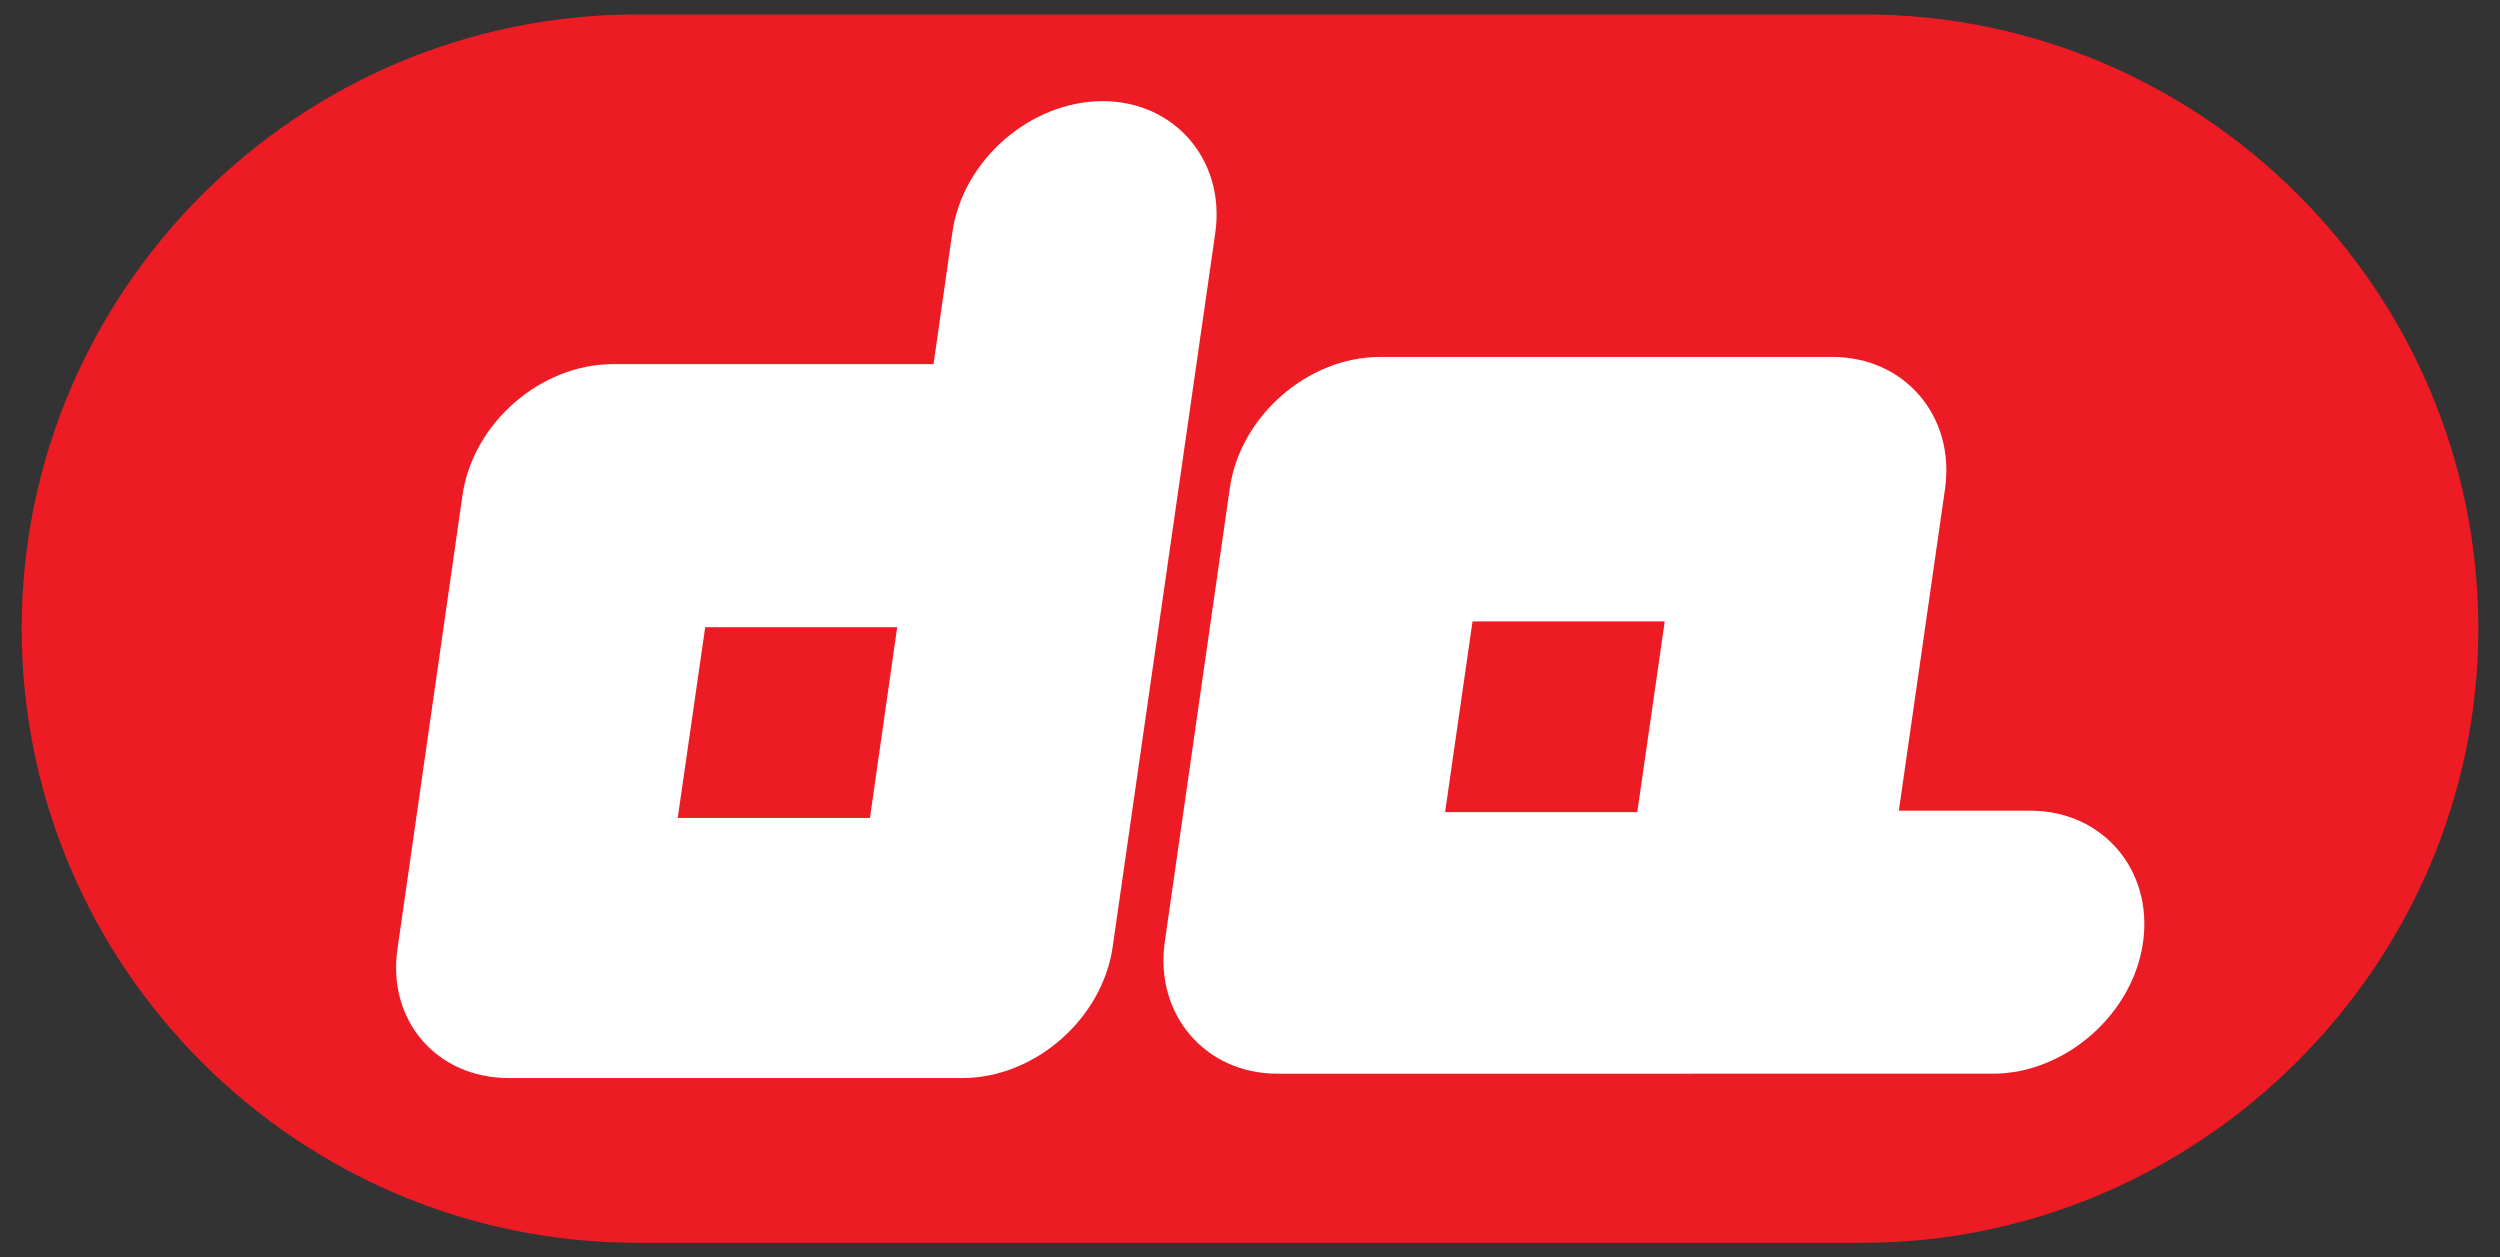
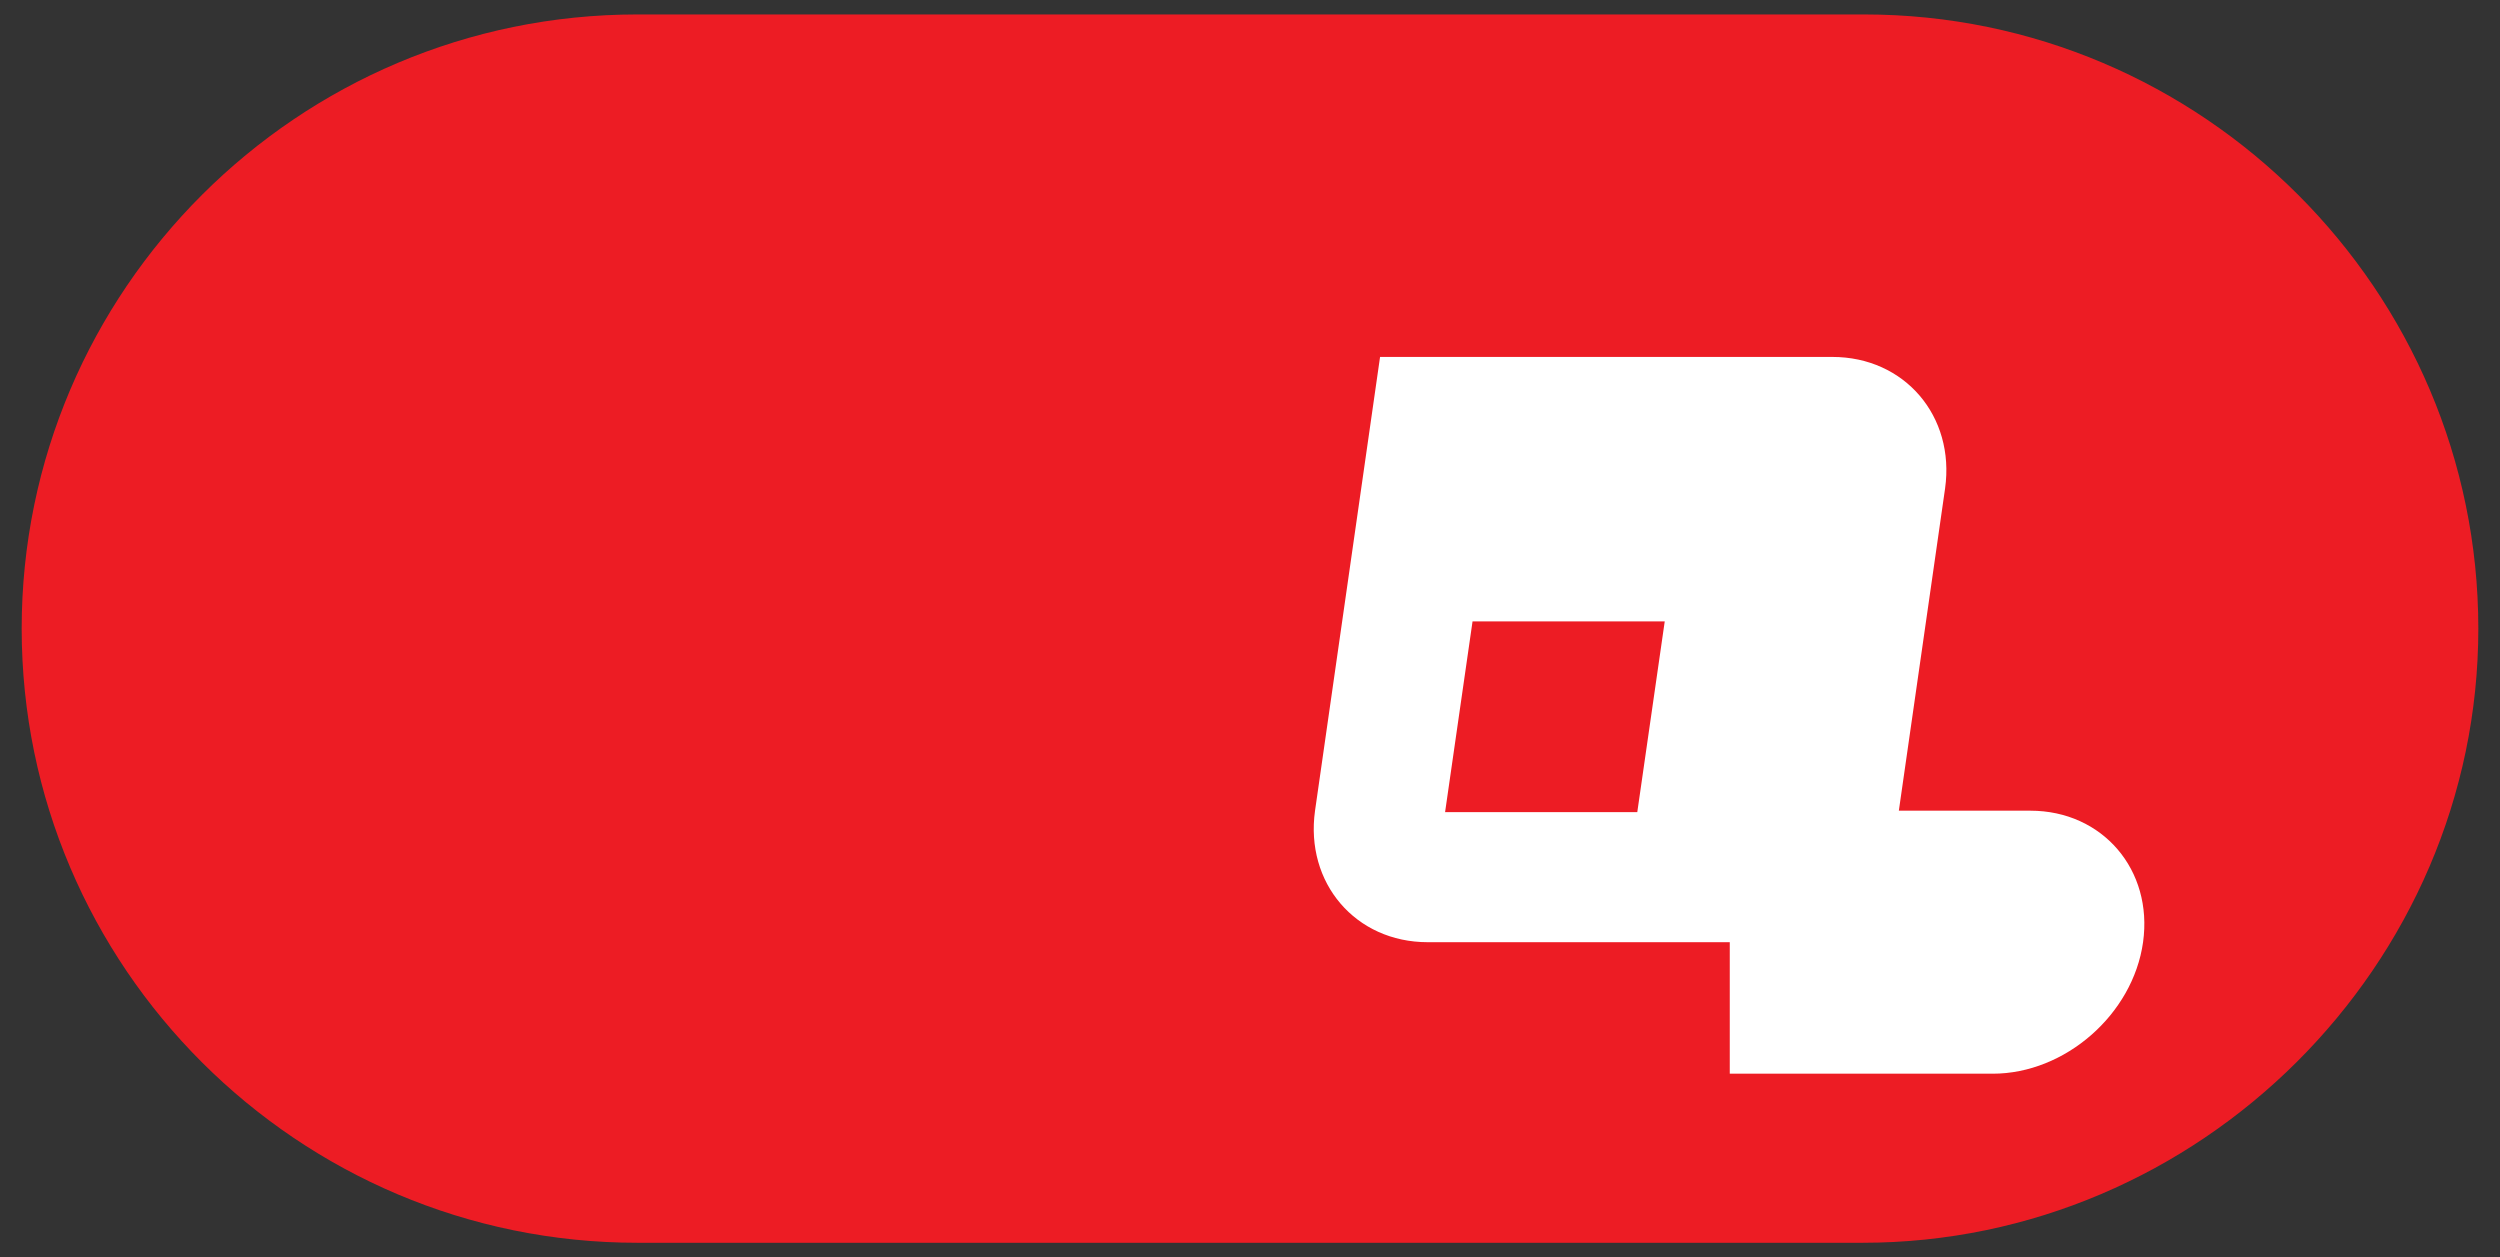
<svg xmlns="http://www.w3.org/2000/svg" id="Слой_1" x="0px" y="0px" viewBox="0 0 173 87" xml:space="preserve">
  <rect x="0" y="0" width="173" height="87" fill="#333333" stroke="none" />
  <path fill-rule="evenodd" clip-rule="evenodd" fill="#ED1C24" d="M171.5,43.5c0,23.3-19.3,42.5-42.6,42.5H44.1 C20.6,86,1.5,66.9,1.5,43.5C1.5,20.1,20.6,1,44.1,1h84.9C152.4,1,171.5,20.1,171.5,43.5" />
-   <path fill-rule="evenodd" clip-rule="evenodd" fill="#FFFFFF" d="M119.7,74.3h18.2c5,0,9.7-4.1,10.4-9.1c0.7-5-2.8-9.1-7.8-9.1h-9.1 l3.2-22.3c0.7-5-2.8-9.1-7.8-9.1H95.5c-5,0-9.7,4.1-10.4,9.1l-4.5,31.4c-0.7,5,2.8,9.1,7.8,9.1h18.2H119.7z M115.2,43l-1.9,13.2H100 l1.9-13.2H115.2z" />
-   <path fill-rule="evenodd" clip-rule="evenodd" fill="#FFFFFF" d="M35.2,74.6h31.4c5,0,9.7-4.1,10.4-9.1l2.6-18.1l1.9-13.2l2.6-18.1 c0.7-5-2.8-9.1-7.8-9.1c-5,0-9.7,4.1-10.4,9.1l-1.3,9.1H42.4c-5,0-9.7,4.1-10.4,9.1l-4.5,31.4C26.8,70.6,30.2,74.6,35.2,74.6 M62.1,43.3l-0.6,4.2l-1.3,9.1H46.9l1.9-13.2H62.1z" />
+   <path fill-rule="evenodd" clip-rule="evenodd" fill="#FFFFFF" d="M119.7,74.3h18.2c5,0,9.7-4.1,10.4-9.1c0.7-5-2.8-9.1-7.8-9.1h-9.1 l3.2-22.3c0.7-5-2.8-9.1-7.8-9.1H95.5l-4.5,31.4c-0.7,5,2.8,9.1,7.8,9.1h18.2H119.7z M115.2,43l-1.9,13.2H100 l1.9-13.2H115.2z" />
</svg>